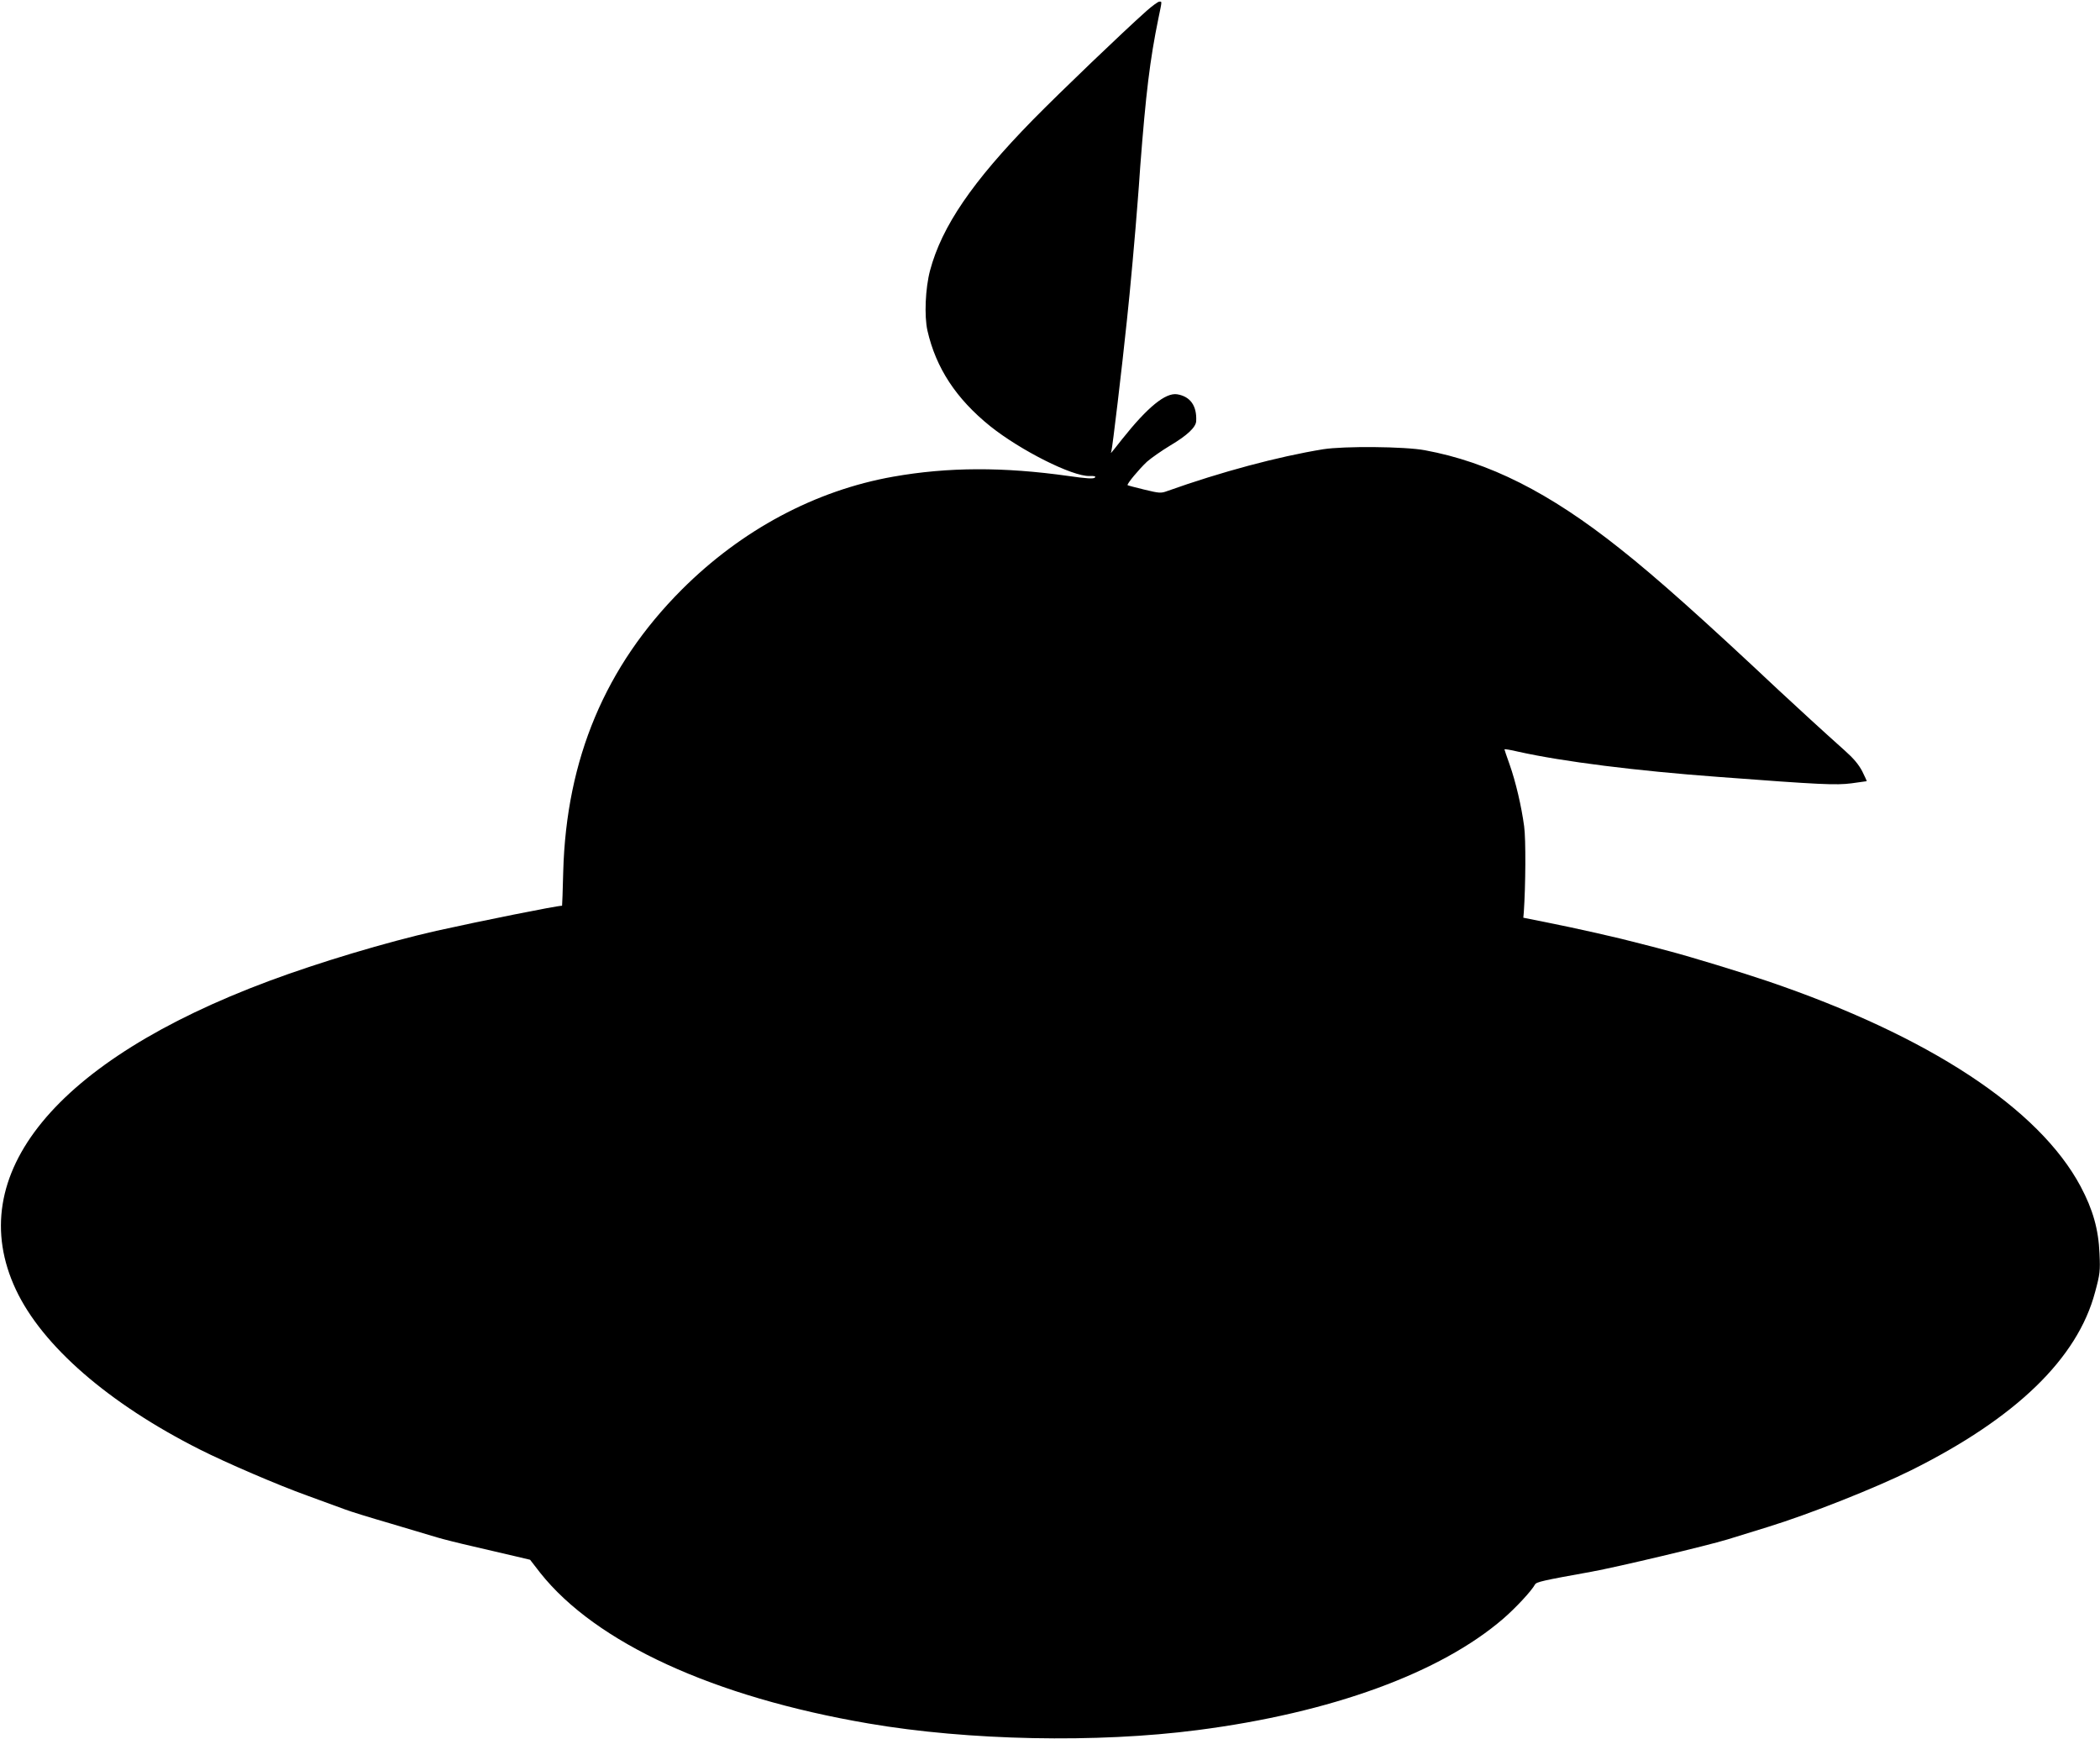
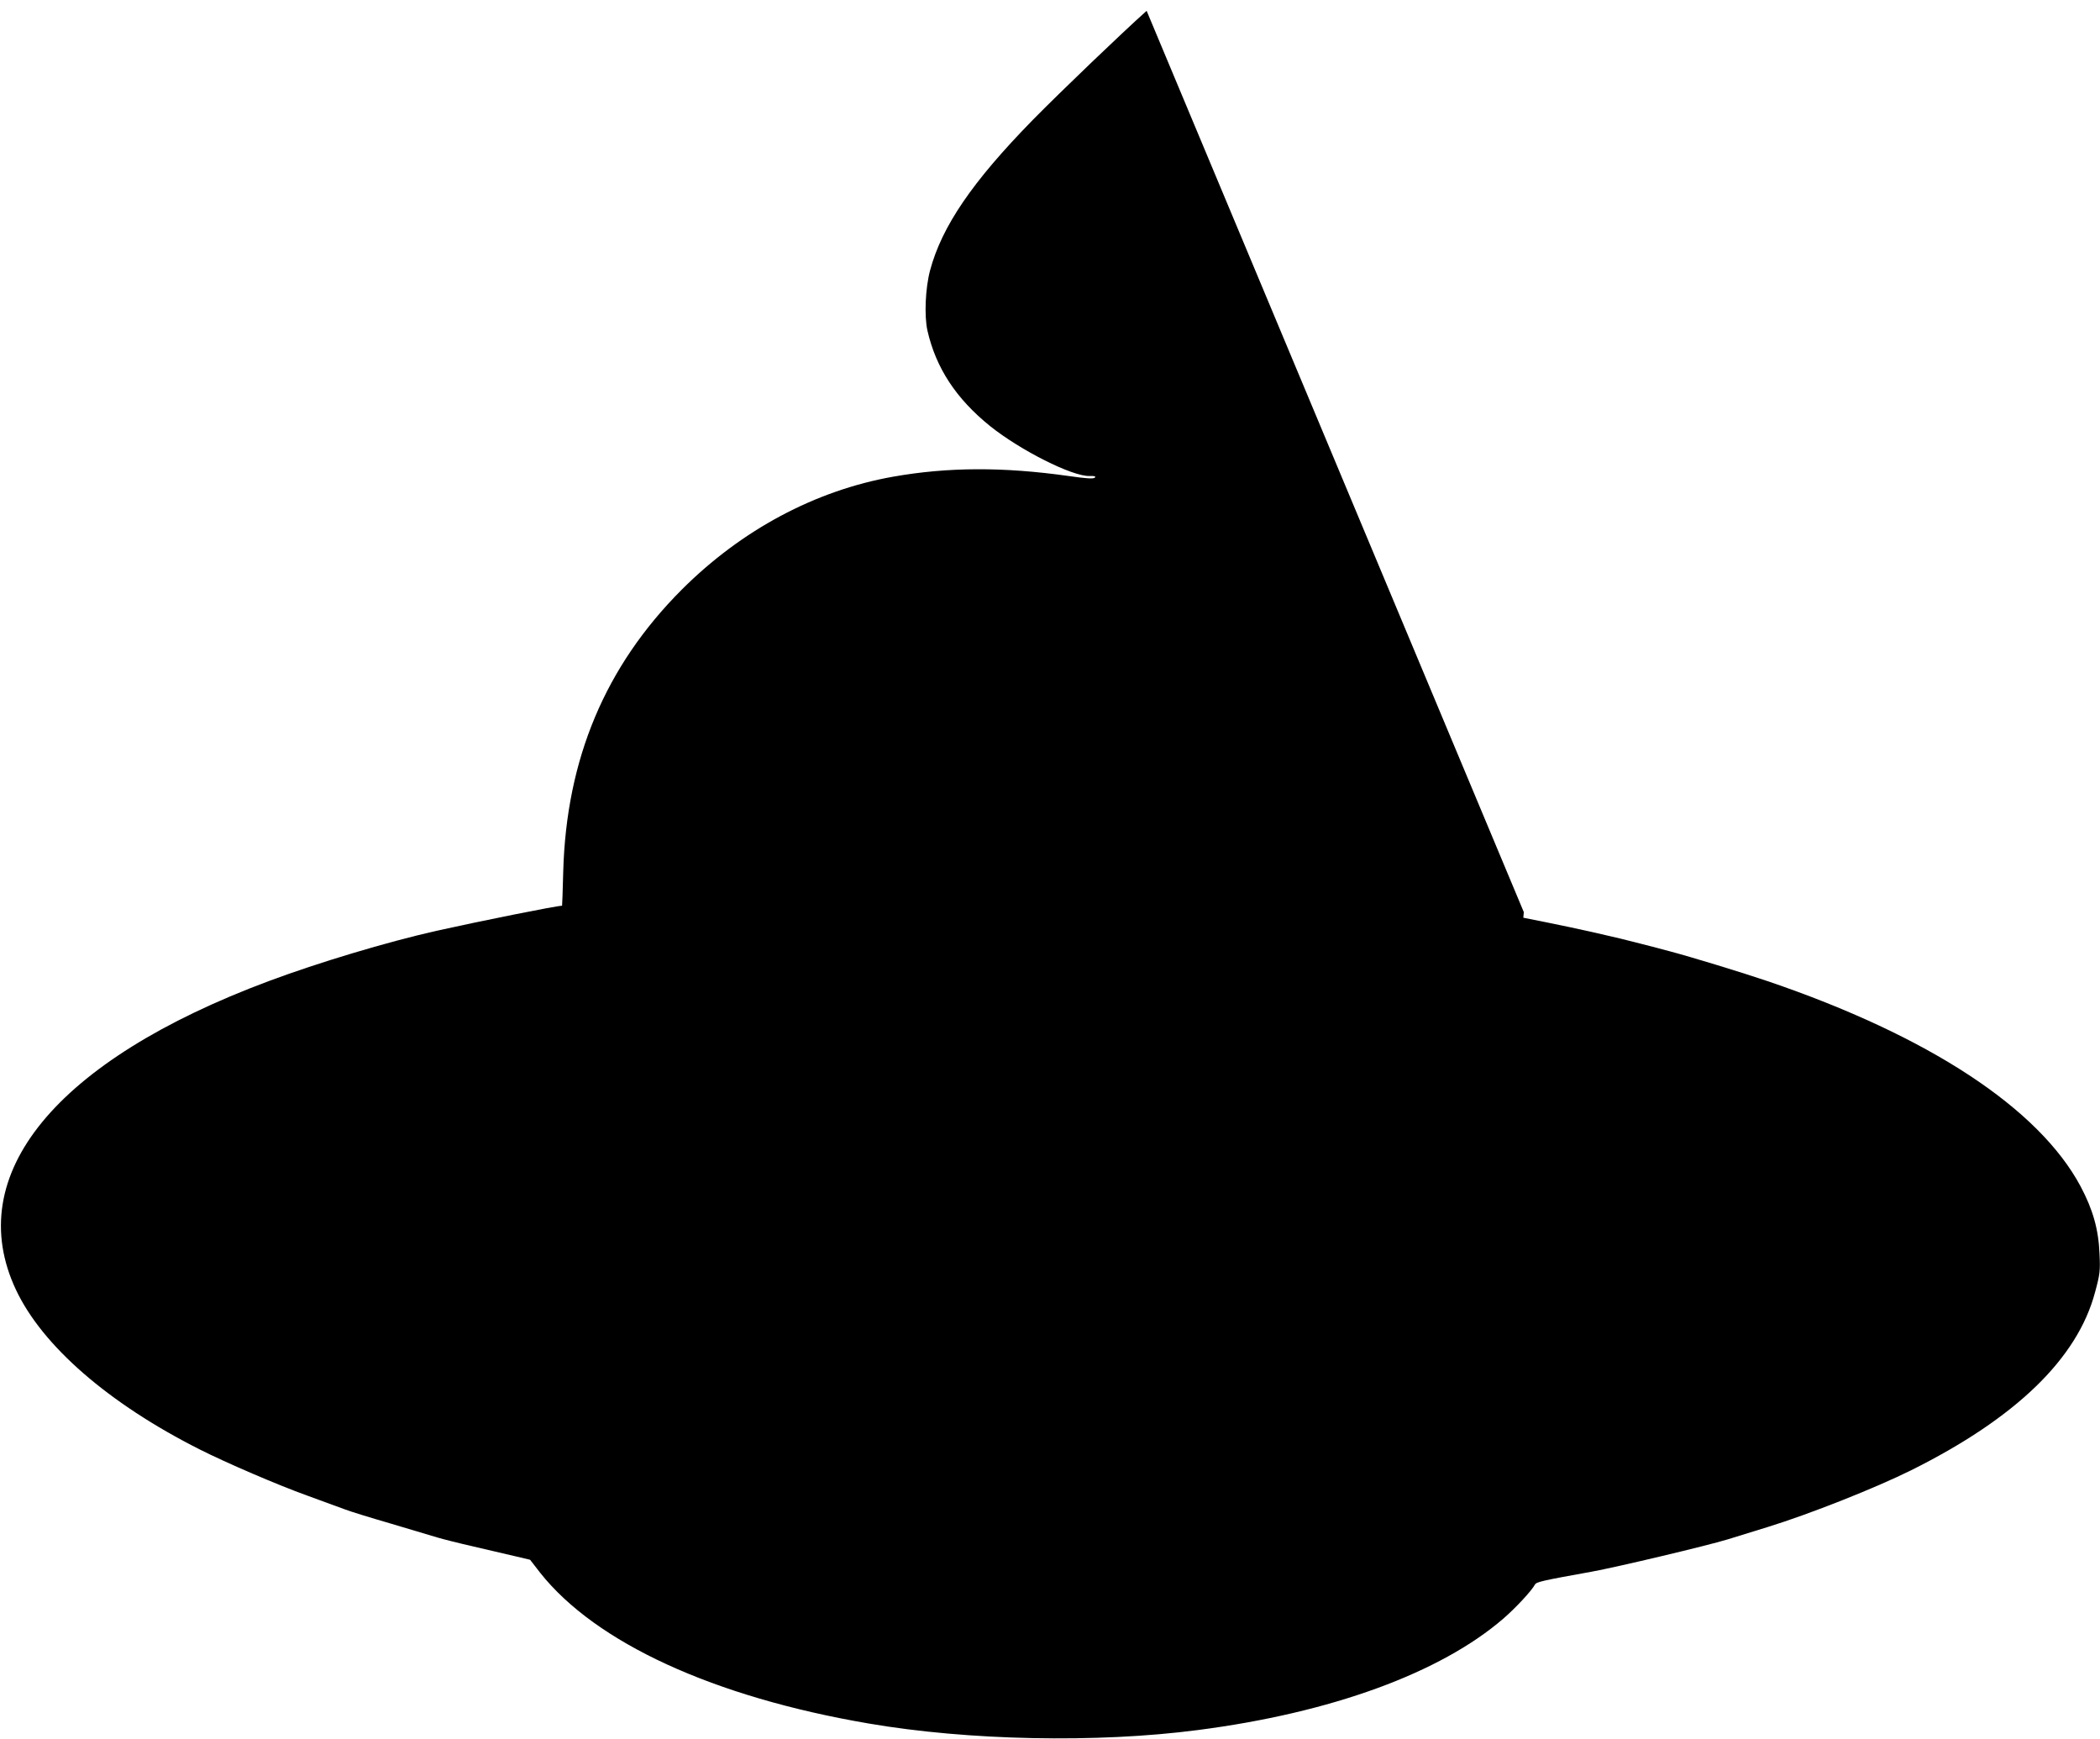
<svg xmlns="http://www.w3.org/2000/svg" version="1.0" width="1280pt" height="1060pt" viewBox="0 0 1280 1060" preserveAspectRatio="xMidYMid meet">
  <g transform="translate(0,1060) scale(0.1,-0.1)" fill="#000000" stroke="none">
-     <path d="M6989 10534 c-145 -129 -526 -494 -694 -665 -368 -376 -554 -648 -626 -917 -29 -109 -36 -278 -16 -367 52 -228 175 -415 382 -582 185 -148 501 -307 605 -304 33 1 41 -2 33 -10 -8 -8 -49 -6 -160 10 -396 56 -735 55 -1068 -4 -476 -84 -926 -325 -1290 -689 -466 -467 -703 -1032 -722 -1718 -3 -115 -6 -208 -7 -208 -34 0 -501 -94 -766 -153 -305 -69 -718 -193 -1021 -306 -1301 -485 -1871 -1181 -1542 -1881 161 -343 566 -694 1119 -973 162 -82 481 -219 654 -281 102 -37 208 -76 235 -86 28 -11 151 -49 275 -85 124 -37 252 -75 285 -85 33 -10 132 -35 220 -55 88 -21 202 -47 253 -59 l93 -22 62 -80 c339 -427 1058 -757 2002 -918 607 -104 1391 -120 2005 -40 814 105 1480 348 1864 680 73 63 171 168 192 207 9 16 44 24 344 78 159 29 702 158 830 197 36 11 146 45 246 76 256 79 657 238 874 346 638 318 1013 681 1120 1085 30 111 32 129 27 235 -6 147 -40 268 -115 409 -254 476 -925 917 -1907 1251 -162 55 -471 149 -600 183 -33 9 -112 30 -176 46 -135 36 -388 93 -579 131 l-135 27 3 34 c11 159 13 445 2 523 -16 120 -51 271 -89 378 -17 47 -31 89 -31 91 0 3 37 -3 83 -14 274 -61 720 -117 1222 -154 621 -47 716 -51 810 -39 49 7 91 13 93 13 1 1 -11 28 -27 60 -22 42 -53 79 -107 127 -119 106 -298 270 -404 369 -448 421 -745 687 -967 862 -430 342 -798 527 -1188 599 -123 23 -493 26 -620 6 -276 -45 -623 -138 -951 -255 -38 -14 -48 -13 -139 9 -54 13 -99 25 -102 27 -6 7 70 98 118 143 25 22 89 67 142 99 103 61 156 111 158 148 5 94 -36 151 -116 164 -71 11 -180 -78 -335 -273 -75 -95 -72 -92 -66 -74 6 16 64 502 95 800 18 163 52 541 66 730 3 36 10 128 15 205 34 443 59 652 111 904 23 111 22 101 5 101 -7 0 -42 -25 -77 -56z" />
+     <path d="M6989 10534 c-145 -129 -526 -494 -694 -665 -368 -376 -554 -648 -626 -917 -29 -109 -36 -278 -16 -367 52 -228 175 -415 382 -582 185 -148 501 -307 605 -304 33 1 41 -2 33 -10 -8 -8 -49 -6 -160 10 -396 56 -735 55 -1068 -4 -476 -84 -926 -325 -1290 -689 -466 -467 -703 -1032 -722 -1718 -3 -115 -6 -208 -7 -208 -34 0 -501 -94 -766 -153 -305 -69 -718 -193 -1021 -306 -1301 -485 -1871 -1181 -1542 -1881 161 -343 566 -694 1119 -973 162 -82 481 -219 654 -281 102 -37 208 -76 235 -86 28 -11 151 -49 275 -85 124 -37 252 -75 285 -85 33 -10 132 -35 220 -55 88 -21 202 -47 253 -59 l93 -22 62 -80 c339 -427 1058 -757 2002 -918 607 -104 1391 -120 2005 -40 814 105 1480 348 1864 680 73 63 171 168 192 207 9 16 44 24 344 78 159 29 702 158 830 197 36 11 146 45 246 76 256 79 657 238 874 346 638 318 1013 681 1120 1085 30 111 32 129 27 235 -6 147 -40 268 -115 409 -254 476 -925 917 -1907 1251 -162 55 -471 149 -600 183 -33 9 -112 30 -176 46 -135 36 -388 93 -579 131 l-135 27 3 34 z" />
  </g>
</svg>